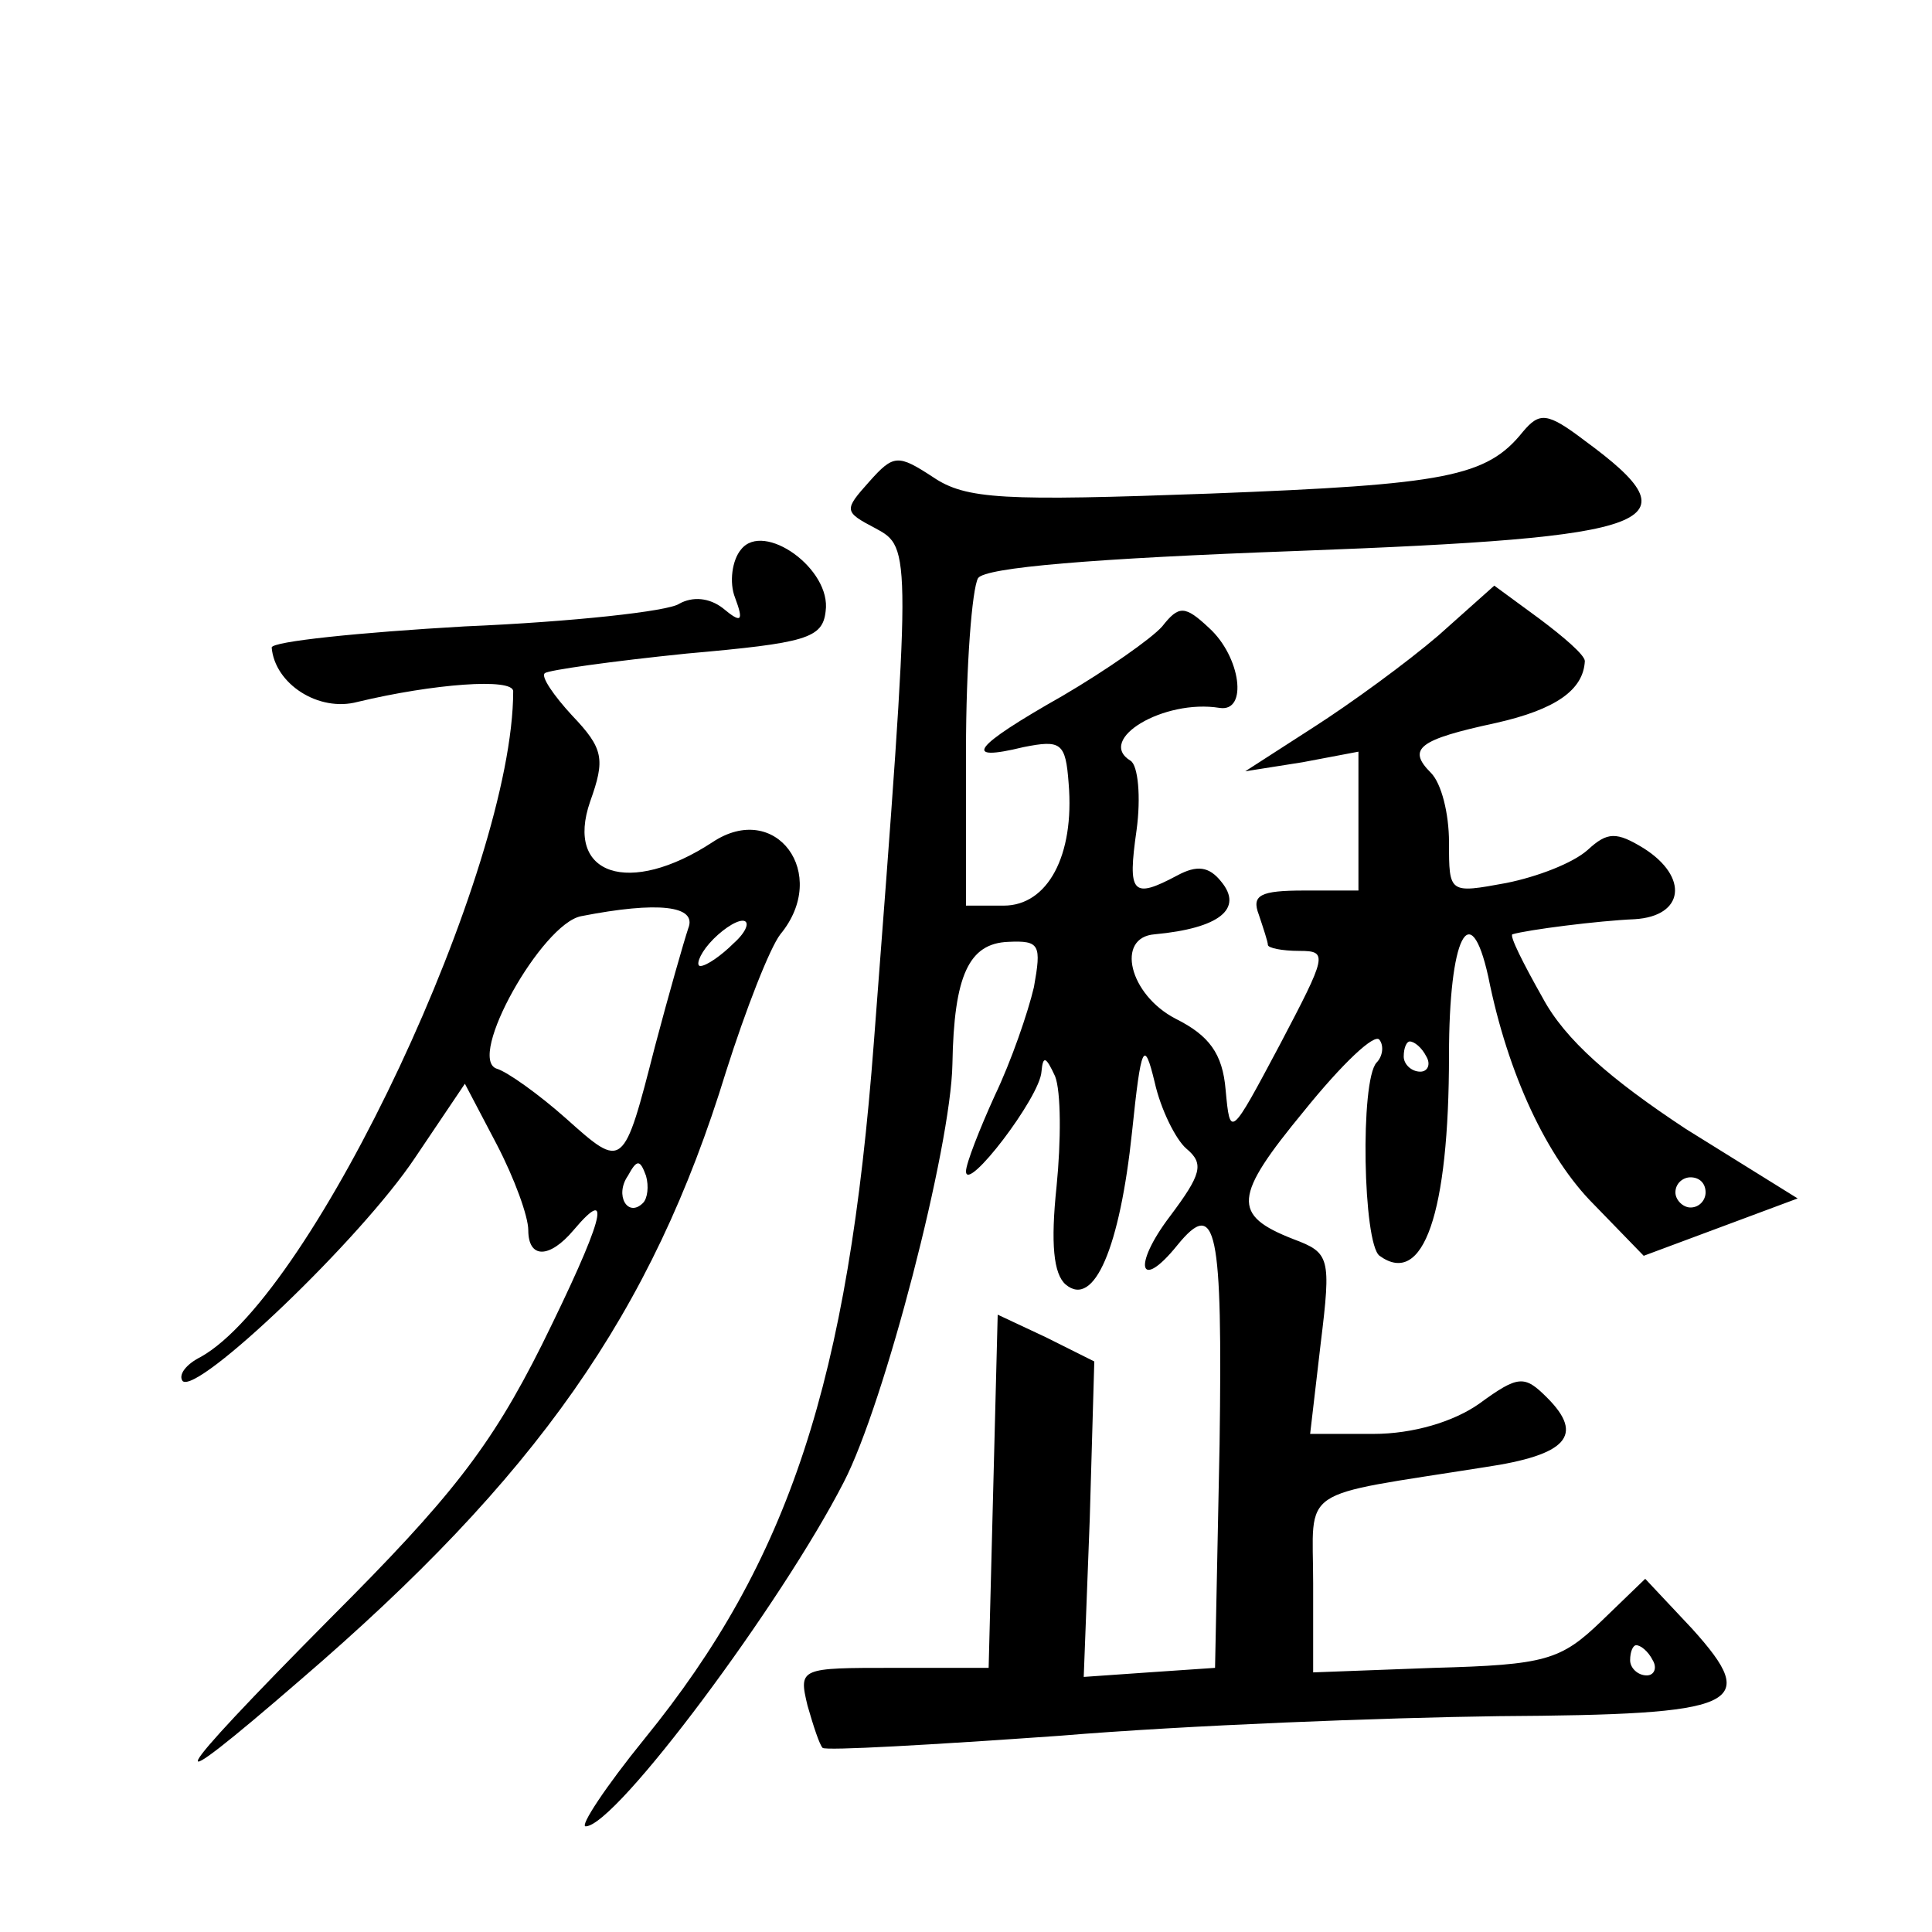
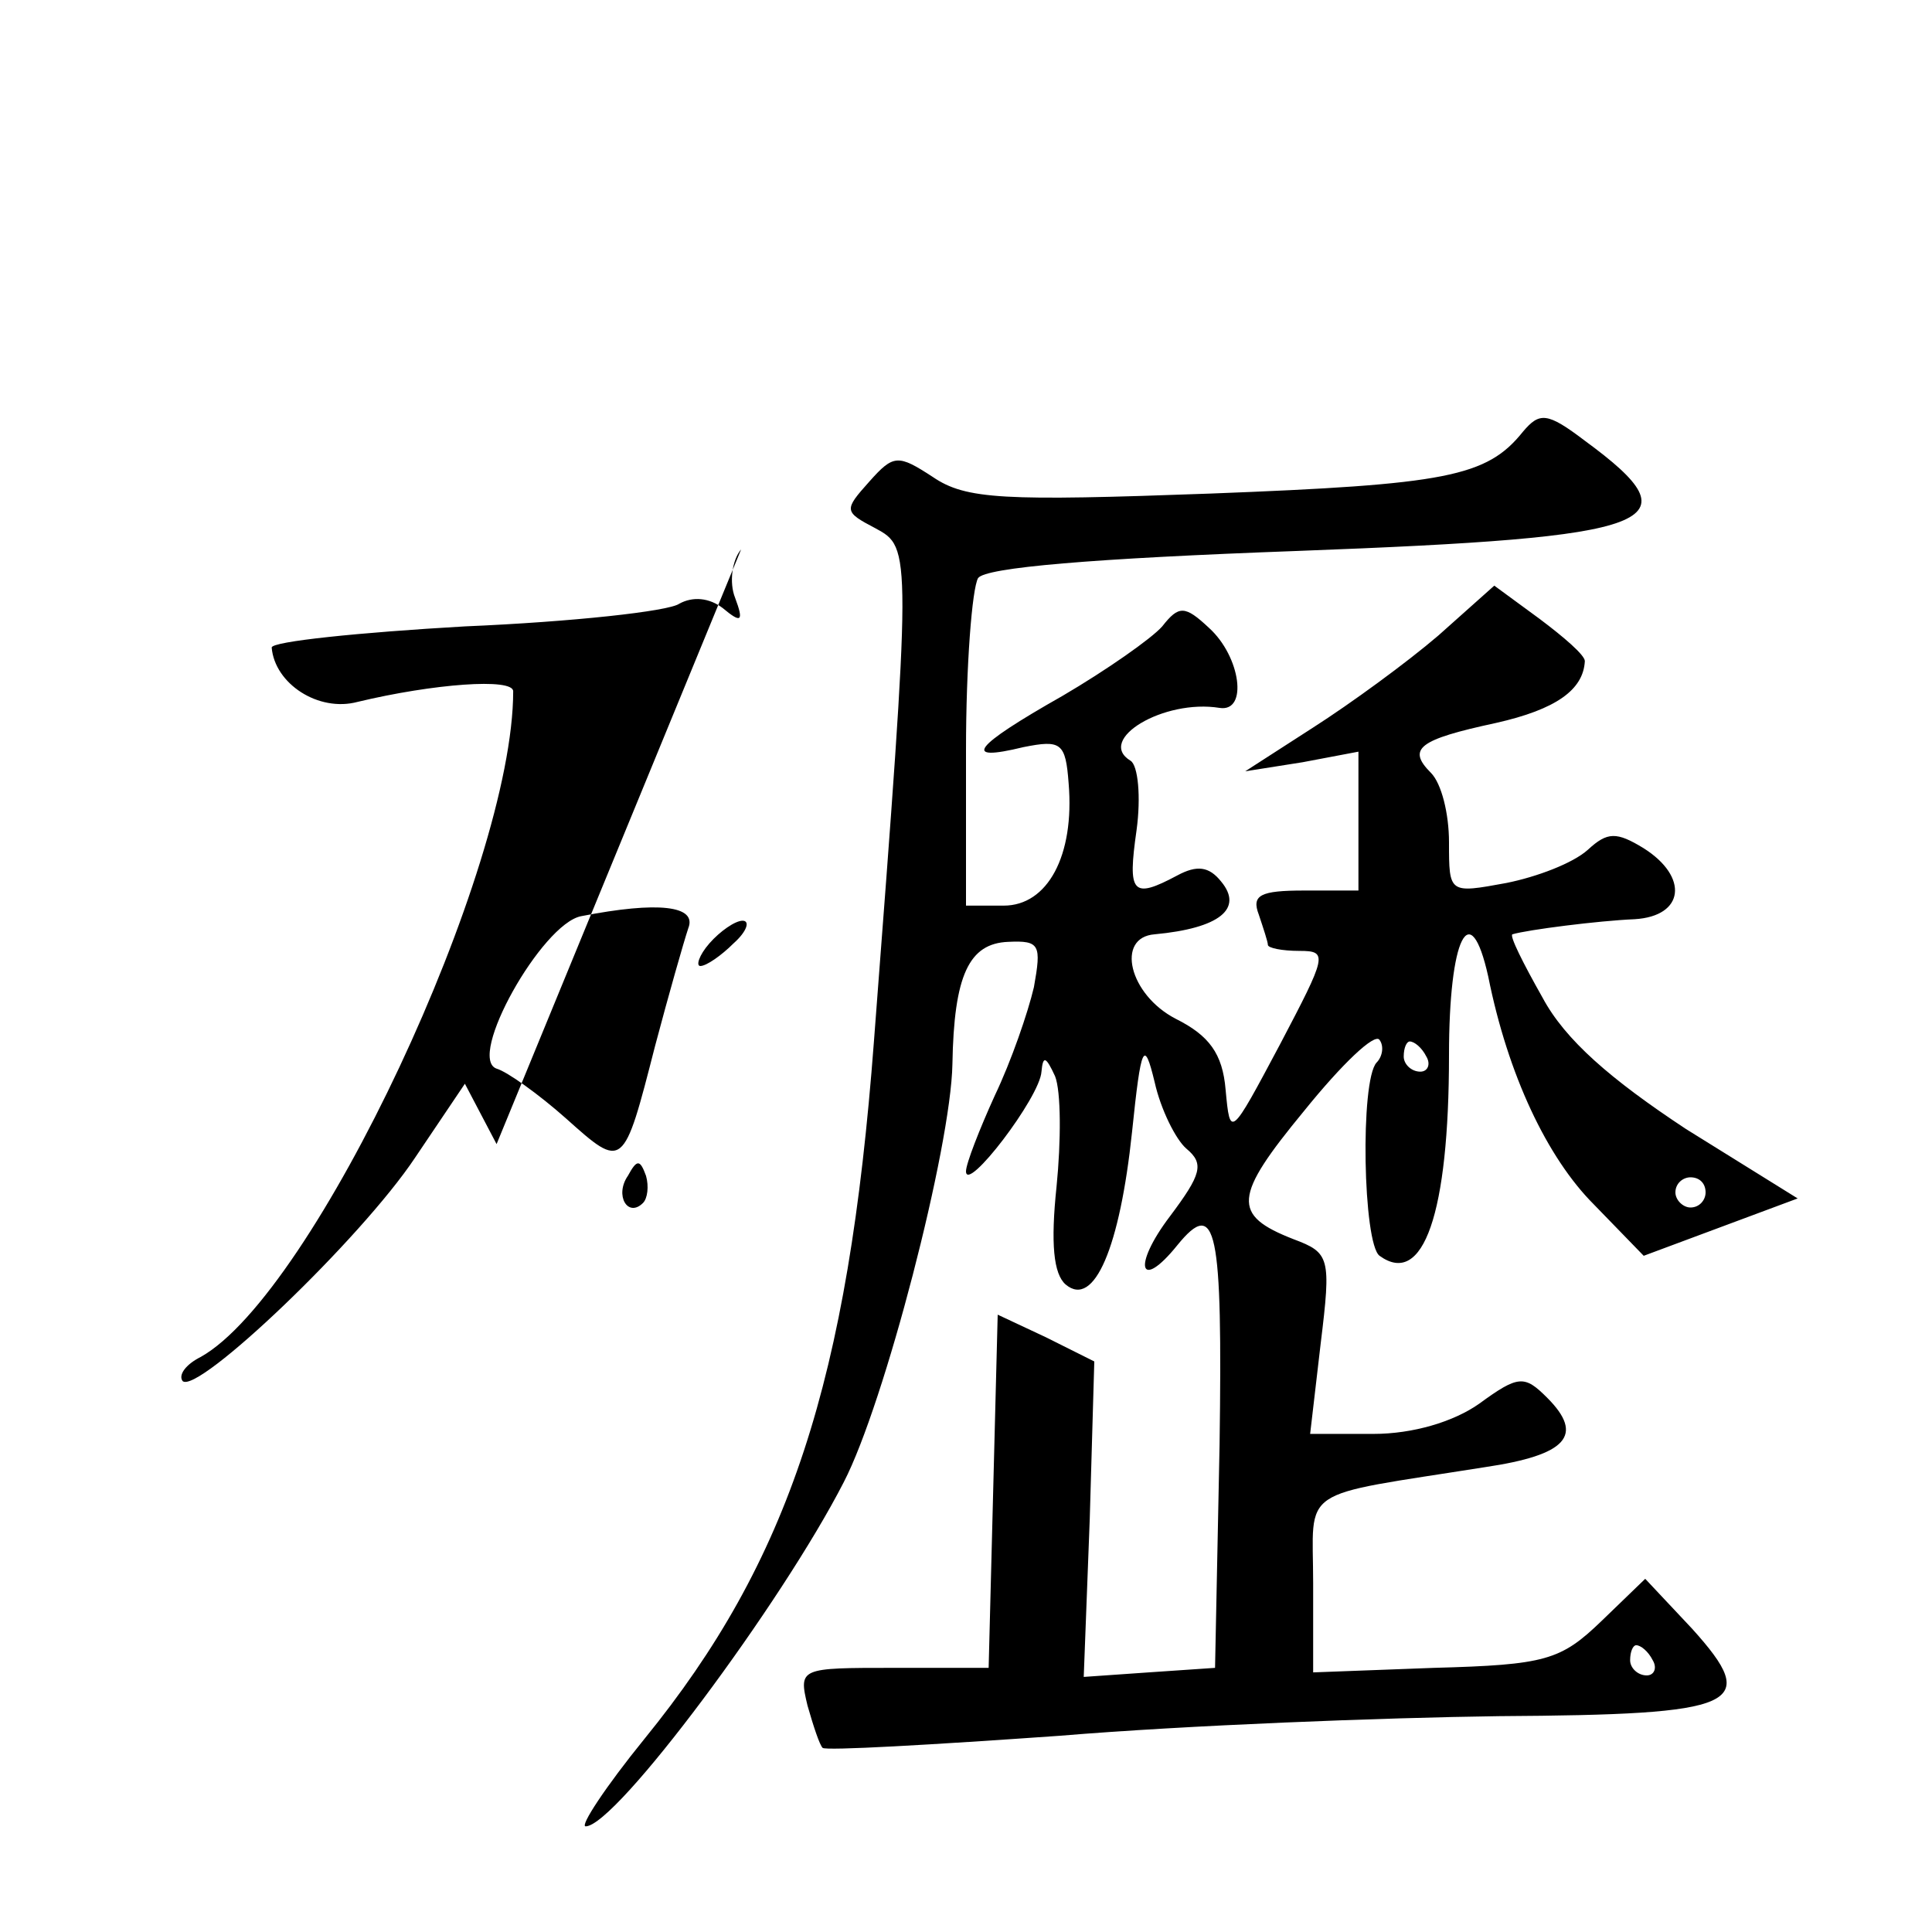
<svg xmlns="http://www.w3.org/2000/svg" version="1.0" width="128pt" height="128pt" viewBox="0 0 128 128" preserveAspectRatio="xMidYMid meet">
  <g transform="translate(0,128) scale(0.1,-0.1)" fill="#0" stroke="none">
-     <path d="M1009 994 c-24 -30 -51 -35 -207 -41 -137 -5 -162 -4 -184 11 -23 15 -26 15 -42 -3 -17 -19 -17 -20 4 -31 24 -13 24 -13 -1 -340 -17 -225 -56 -344 -152 -462 -26 -32 -43 -58 -39 -58 20 0 130 148 171 228 27 52 71 222 72 277 1 59 11 80 37 81 21 1 22 -2 17 -30 -4 -17 -15 -49 -26 -72 -10 -22 -19 -45 -19 -50 0 -15 49 49 50 66 1 11 3 10 9 -3 4 -10 4 -43 1 -73 -4 -38 -2 -58 6 -65 19 -16 36 25 44 101 6 58 8 62 15 33 4 -18 14 -38 21 -44 12 -10 10 -17 -11 -45 -25 -33 -20 -50 5 -19 26 32 30 11 28 -132 l-3 -148 -44 -3 -43 -3 4 105 3 104 -32 16 -32 15 -3 -117 -3 -117 -63 0 c-62 0 -63 0 -57 -25 4 -14 8 -26 10 -28 2 -2 72 2 157 8 84 7 215 12 291 13 160 1 174 7 128 58 l-31 33 -29 -28 c-27 -26 -37 -29 -111 -31 l-80 -3 0 59 c0 65 -12 57 114 77 54 8 66 21 41 46 -15 15 -19 15 -45 -4 -17 -12 -44 -20 -70 -20 l-42 0 7 60 c7 57 6 60 -18 69 -41 16 -40 28 7 85 25 31 47 52 50 47 3 -4 2 -11 -2 -15 -11 -12 -9 -120 2 -128 29 -21 46 28 46 133 0 78 14 106 26 52 13 -65 39 -120 70 -151 l33 -34 51 19 51 19 -74 46 c-50 33 -80 59 -95 87 -13 23 -22 41 -20 42 10 3 57 9 81 10 33 2 36 28 6 47 -18 11 -24 11 -37 -1 -10 -9 -34 -18 -54 -22 -38 -7 -38 -7 -38 27 0 19 -5 39 -12 46 -16 16 -8 22 43 33 40 9 58 22 59 41 0 4 -14 16 -30 28 l-30 22 -37 -33 c-21 -18 -58 -45 -83 -61 l-45 -29 38 6 37 7 0 -46 0 -46 -36 0 c-29 0 -35 -3 -30 -16 3 -9 6 -18 6 -20 0 -2 9 -4 21 -4 19 0 18 -3 -13 -62 -33 -62 -33 -62 -36 -30 -2 24 -11 36 -33 47 -31 16 -40 54 -14 56 43 4 59 17 44 35 -8 10 -16 11 -29 4 -30 -16 -33 -12 -27 30 3 22 1 43 -4 46 -23 14 22 41 59 35 19 -3 14 34 -7 53 -16 15 -20 15 -31 1 -7 -8 -37 -29 -66 -46 -60 -34 -67 -44 -26 -34 25 5 28 3 30 -24 4 -48 -14 -81 -43 -81 l-25 0 0 103 c0 56 4 107 8 114 5 7 75 13 212 18 240 9 265 18 190 73 -25 19 -30 19 -41 6z m-64 -414 c3 -5 1 -10 -4 -10 -6 0 -11 5 -11 10 0 6 2 10 4 10 3 0 8 -4 11 -10z m185 -90 c0 -5 -4 -10 -10 -10 -5 0 -10 5 -10 10 0 6 5 10 10 10 6 0 10 -4 10 -10z m-35 -310 c3 -5 1 -10 -4 -10 -6 0 -11 5 -11 10 0 6 2 10 4 10 3 0 8 -4 11 -10z M491 916 c-6 -7 -8 -22 -4 -32 6 -16 4 -17 -8 -7 -9 7 -20 8 -29 3 -7 -5 -71 -12 -142 -15 -70 -4 -128 -10 -128 -14 2 -24 31 -43 57 -36 50 12 103 16 103 7 0 -118 -132 -399 -207 -441 -10 -5 -15 -12 -12 -16 10 -9 118 94 154 148 l33 49 21 -40 c12 -23 21 -48 21 -57 0 -19 14 -19 30 0 27 32 19 5 -21 -76 -34 -68 -61 -102 -140 -181 -110 -111 -117 -125 -20 -41 156 134 233 243 282 403 13 41 29 82 36 91 33 40 -3 89 -45 61 -55 -36 -98 -22 -81 27 10 28 9 35 -12 57 -12 13 -21 26 -18 28 2 2 45 8 94 13 79 7 90 10 92 28 4 28 -41 60 -56 41z m-35 -251 c-3 -9 -13 -44 -22 -78 -21 -82 -21 -82 -59 -48 -18 16 -39 31 -46 33 -20 7 30 96 56 101 51 10 77 7 71 -8z m30 -10 c-8 -8 -18 -15 -22 -15 -3 0 -1 7 6 15 7 8 17 15 22 15 5 0 3 -7 -6 -15z m-60 -172 c-10 -10 -19 5 -10 18 6 11 8 11 12 0 2 -7 1 -15 -2 -18z" />
+     <path d="M1009 994 c-24 -30 -51 -35 -207 -41 -137 -5 -162 -4 -184 11 -23 15 -26 15 -42 -3 -17 -19 -17 -20 4 -31 24 -13 24 -13 -1 -340 -17 -225 -56 -344 -152 -462 -26 -32 -43 -58 -39 -58 20 0 130 148 171 228 27 52 71 222 72 277 1 59 11 80 37 81 21 1 22 -2 17 -30 -4 -17 -15 -49 -26 -72 -10 -22 -19 -45 -19 -50 0 -15 49 49 50 66 1 11 3 10 9 -3 4 -10 4 -43 1 -73 -4 -38 -2 -58 6 -65 19 -16 36 25 44 101 6 58 8 62 15 33 4 -18 14 -38 21 -44 12 -10 10 -17 -11 -45 -25 -33 -20 -50 5 -19 26 32 30 11 28 -132 l-3 -148 -44 -3 -43 -3 4 105 3 104 -32 16 -32 15 -3 -117 -3 -117 -63 0 c-62 0 -63 0 -57 -25 4 -14 8 -26 10 -28 2 -2 72 2 157 8 84 7 215 12 291 13 160 1 174 7 128 58 l-31 33 -29 -28 c-27 -26 -37 -29 -111 -31 l-80 -3 0 59 c0 65 -12 57 114 77 54 8 66 21 41 46 -15 15 -19 15 -45 -4 -17 -12 -44 -20 -70 -20 l-42 0 7 60 c7 57 6 60 -18 69 -41 16 -40 28 7 85 25 31 47 52 50 47 3 -4 2 -11 -2 -15 -11 -12 -9 -120 2 -128 29 -21 46 28 46 133 0 78 14 106 26 52 13 -65 39 -120 70 -151 l33 -34 51 19 51 19 -74 46 c-50 33 -80 59 -95 87 -13 23 -22 41 -20 42 10 3 57 9 81 10 33 2 36 28 6 47 -18 11 -24 11 -37 -1 -10 -9 -34 -18 -54 -22 -38 -7 -38 -7 -38 27 0 19 -5 39 -12 46 -16 16 -8 22 43 33 40 9 58 22 59 41 0 4 -14 16 -30 28 l-30 22 -37 -33 c-21 -18 -58 -45 -83 -61 l-45 -29 38 6 37 7 0 -46 0 -46 -36 0 c-29 0 -35 -3 -30 -16 3 -9 6 -18 6 -20 0 -2 9 -4 21 -4 19 0 18 -3 -13 -62 -33 -62 -33 -62 -36 -30 -2 24 -11 36 -33 47 -31 16 -40 54 -14 56 43 4 59 17 44 35 -8 10 -16 11 -29 4 -30 -16 -33 -12 -27 30 3 22 1 43 -4 46 -23 14 22 41 59 35 19 -3 14 34 -7 53 -16 15 -20 15 -31 1 -7 -8 -37 -29 -66 -46 -60 -34 -67 -44 -26 -34 25 5 28 3 30 -24 4 -48 -14 -81 -43 -81 l-25 0 0 103 c0 56 4 107 8 114 5 7 75 13 212 18 240 9 265 18 190 73 -25 19 -30 19 -41 6z m-64 -414 c3 -5 1 -10 -4 -10 -6 0 -11 5 -11 10 0 6 2 10 4 10 3 0 8 -4 11 -10z m185 -90 c0 -5 -4 -10 -10 -10 -5 0 -10 5 -10 10 0 6 5 10 10 10 6 0 10 -4 10 -10z m-35 -310 c3 -5 1 -10 -4 -10 -6 0 -11 5 -11 10 0 6 2 10 4 10 3 0 8 -4 11 -10z M491 916 c-6 -7 -8 -22 -4 -32 6 -16 4 -17 -8 -7 -9 7 -20 8 -29 3 -7 -5 -71 -12 -142 -15 -70 -4 -128 -10 -128 -14 2 -24 31 -43 57 -36 50 12 103 16 103 7 0 -118 -132 -399 -207 -441 -10 -5 -15 -12 -12 -16 10 -9 118 94 154 148 l33 49 21 -40 z m-35 -251 c-3 -9 -13 -44 -22 -78 -21 -82 -21 -82 -59 -48 -18 16 -39 31 -46 33 -20 7 30 96 56 101 51 10 77 7 71 -8z m30 -10 c-8 -8 -18 -15 -22 -15 -3 0 -1 7 6 15 7 8 17 15 22 15 5 0 3 -7 -6 -15z m-60 -172 c-10 -10 -19 5 -10 18 6 11 8 11 12 0 2 -7 1 -15 -2 -18z" />
  </g>
</svg>